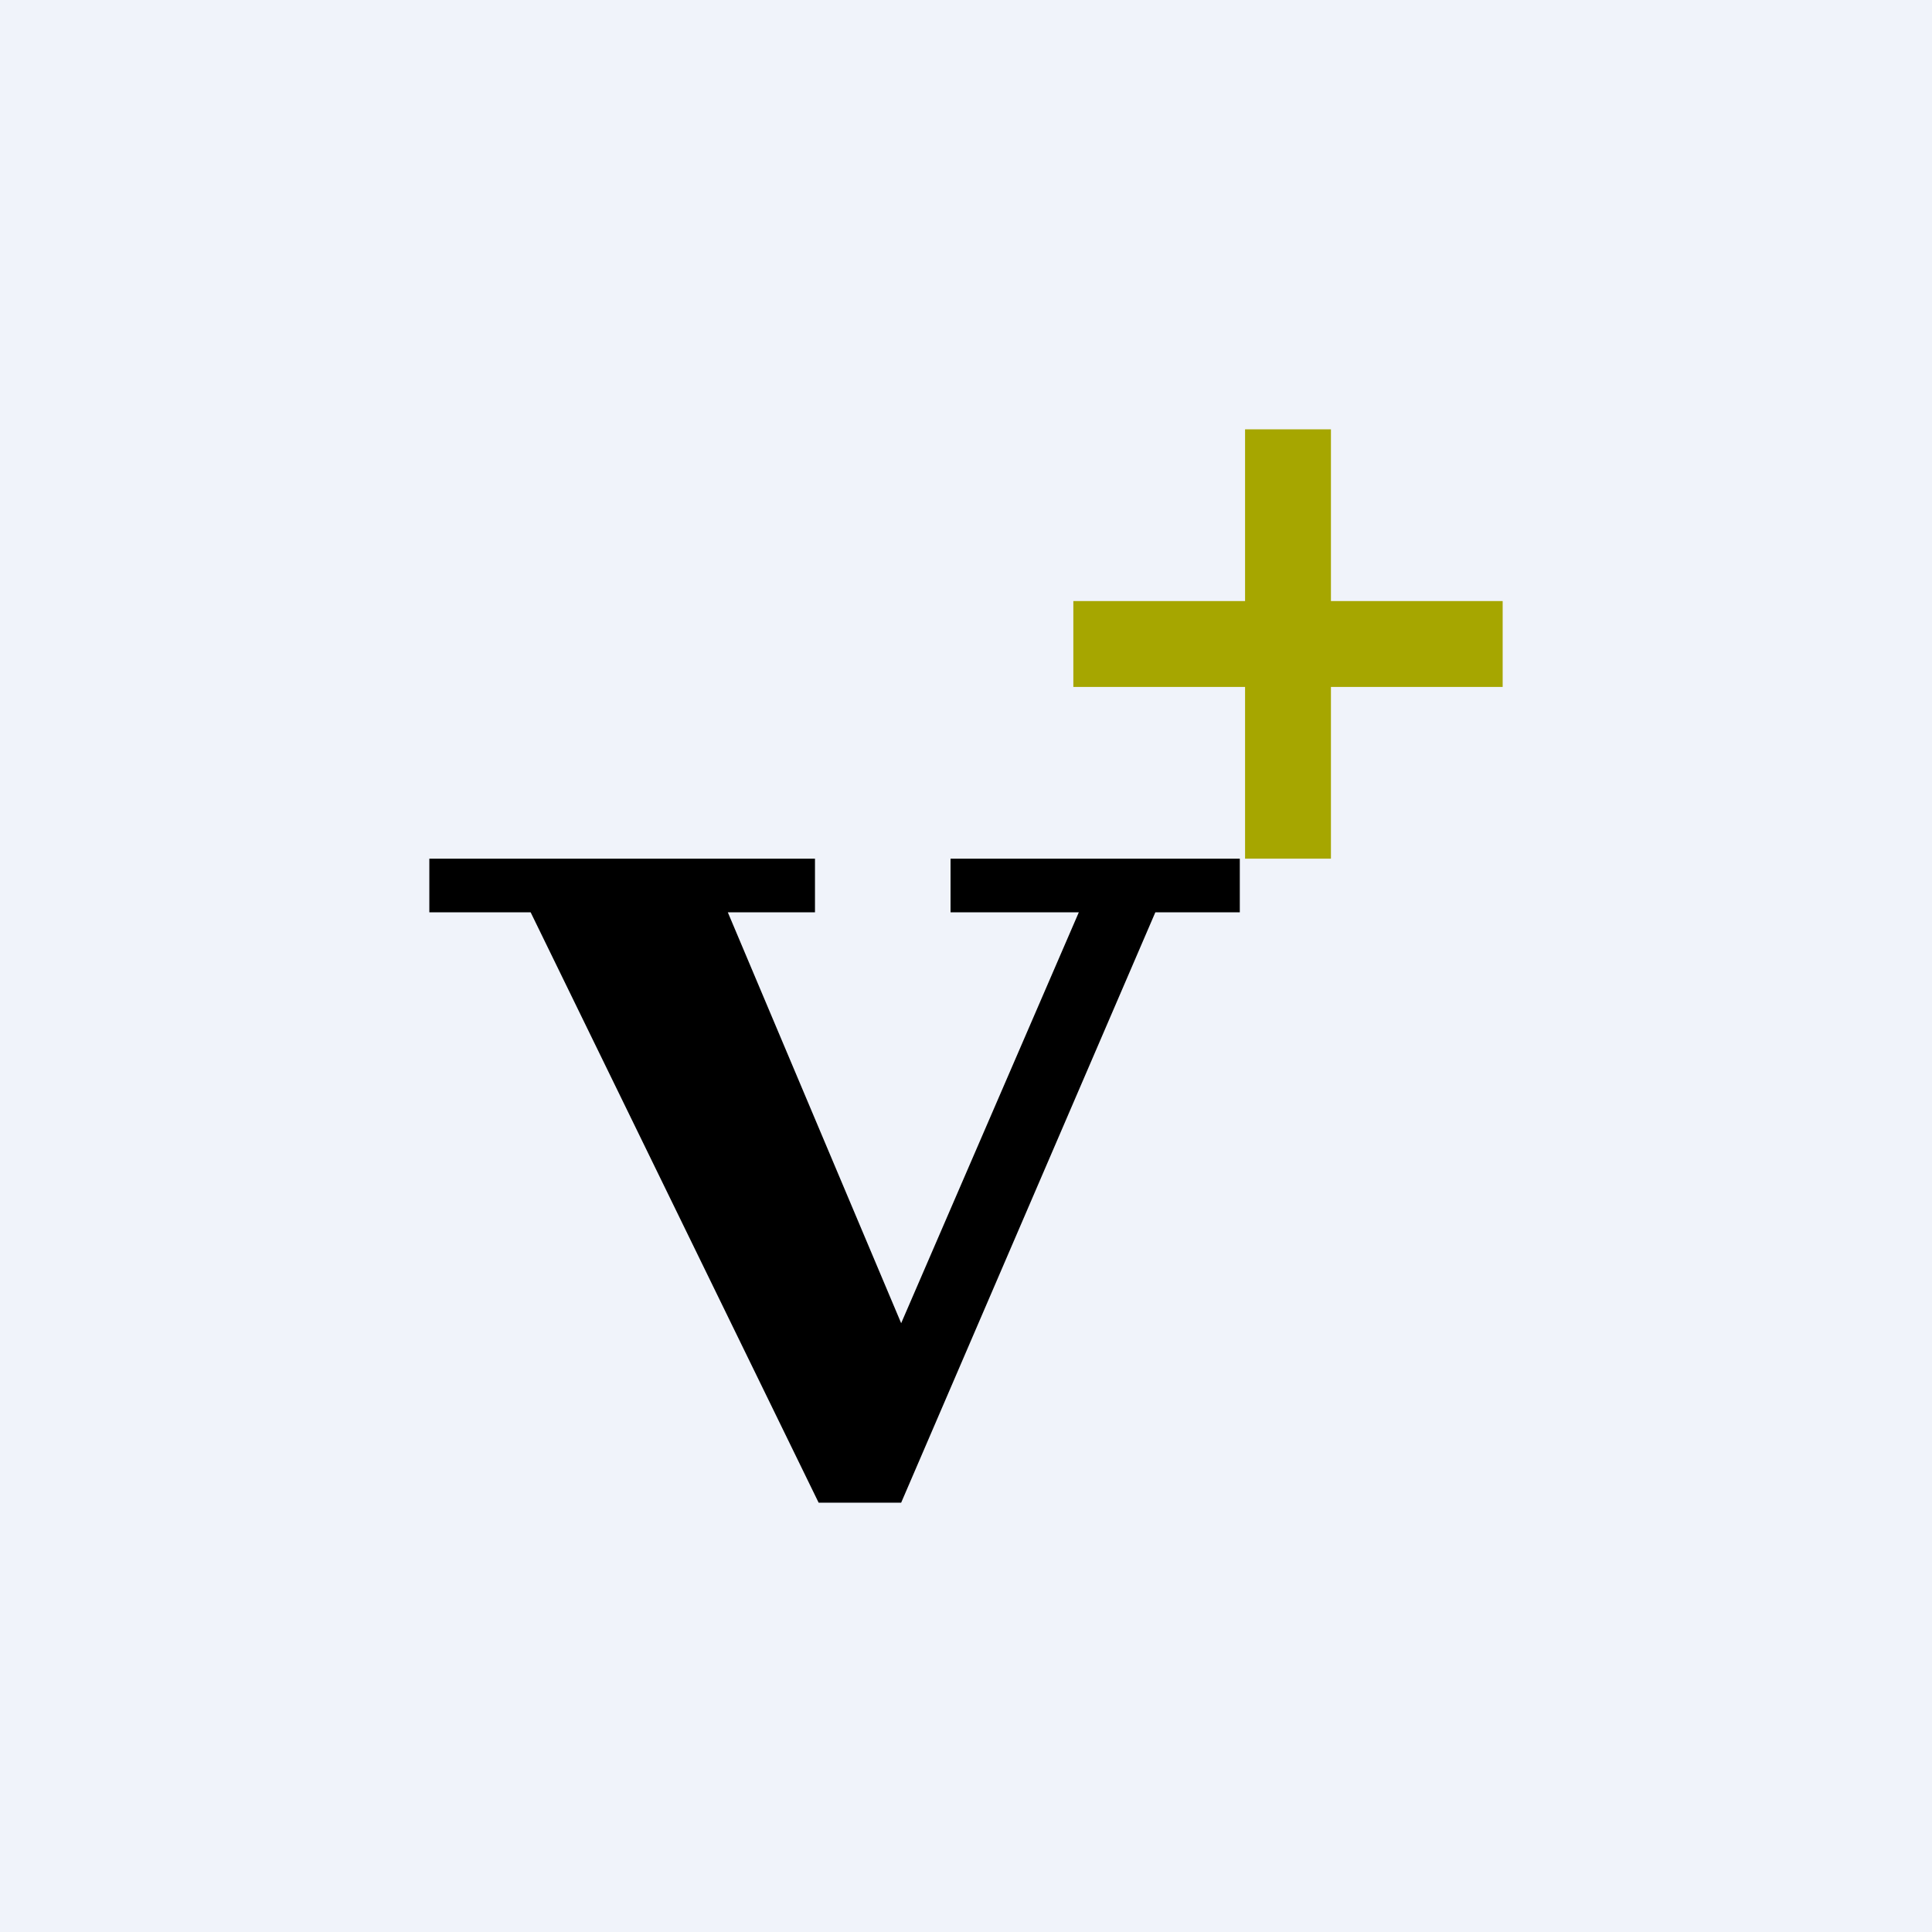
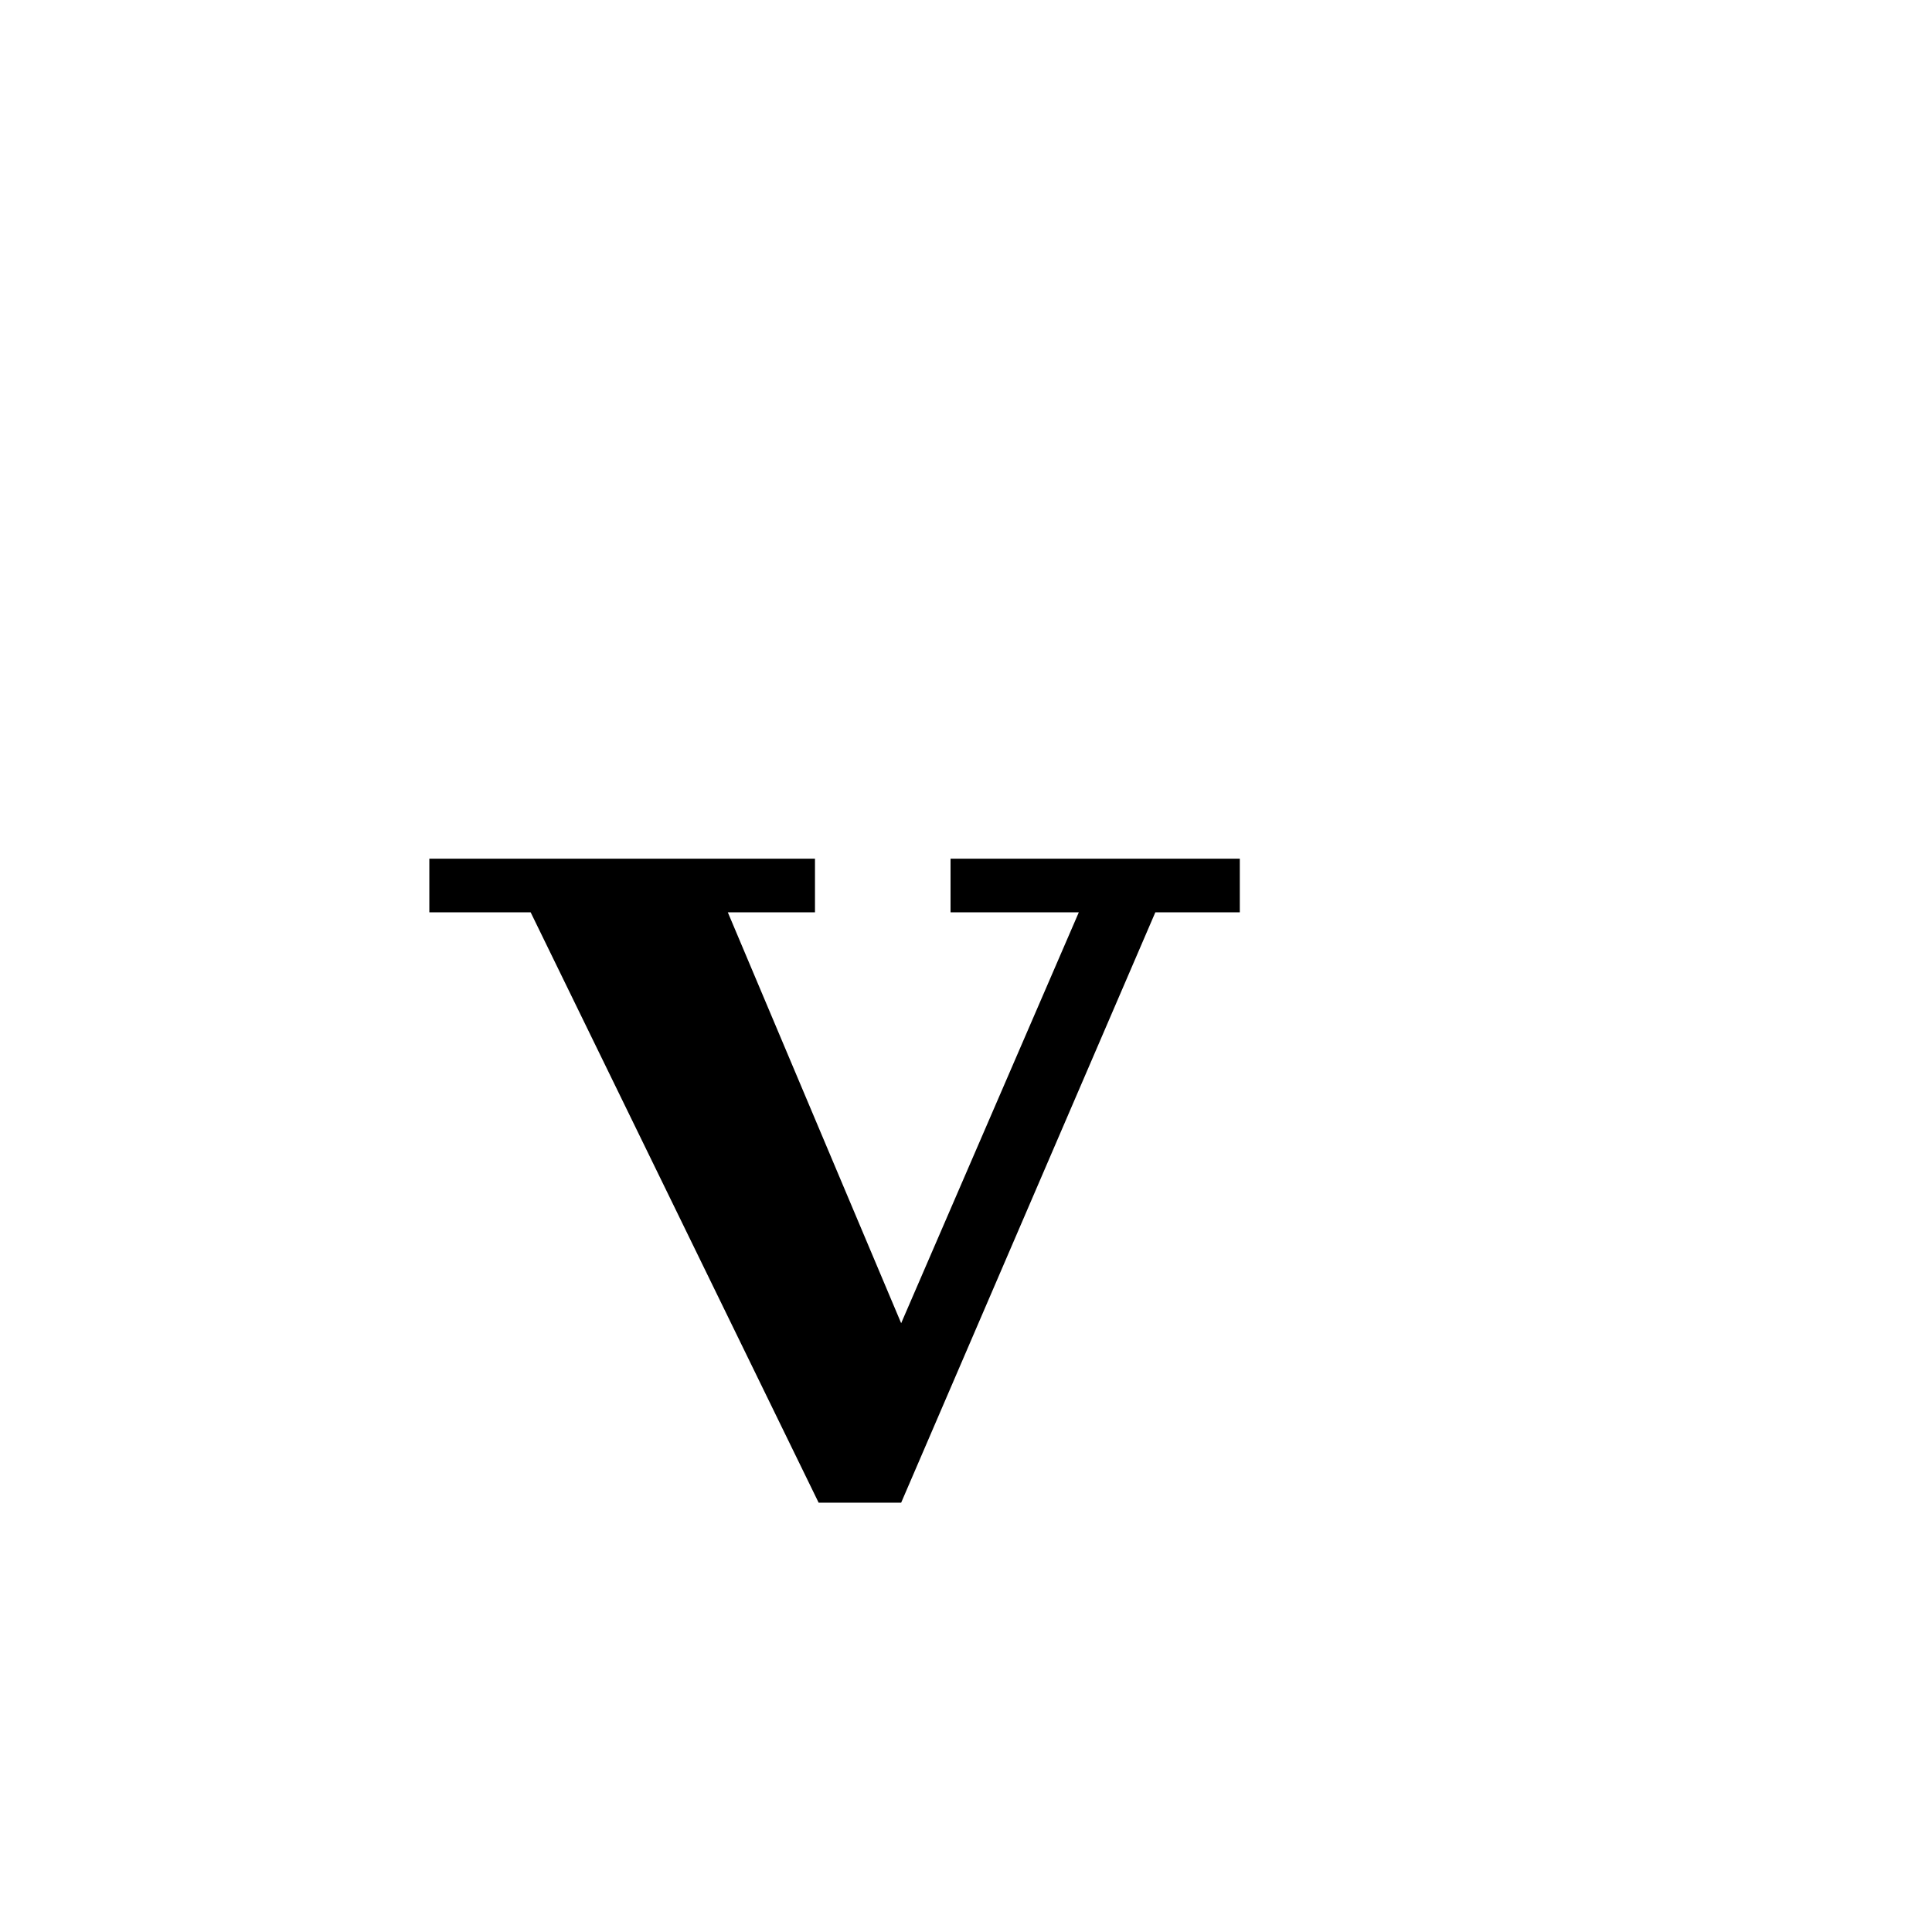
<svg xmlns="http://www.w3.org/2000/svg" width="18" height="18" viewBox="0 0 18 18" fill="none">
-   <rect width="18" height="18" fill="#F0F3FA" />
  <path d="M8.856 8V8.5H10.051L8.396 12.328L6.781 8.5H7.593V8H4V8.5H4.944L7.627 14H8.396L10.764 8.5H11.551V8H8.856Z" fill="black" />
-   <path d="M11.6 4V5.6H10V6.4H11.6V8H12.4V6.4H14V5.6H12.4V4H11.6Z" fill="#A6A600" />
</svg>